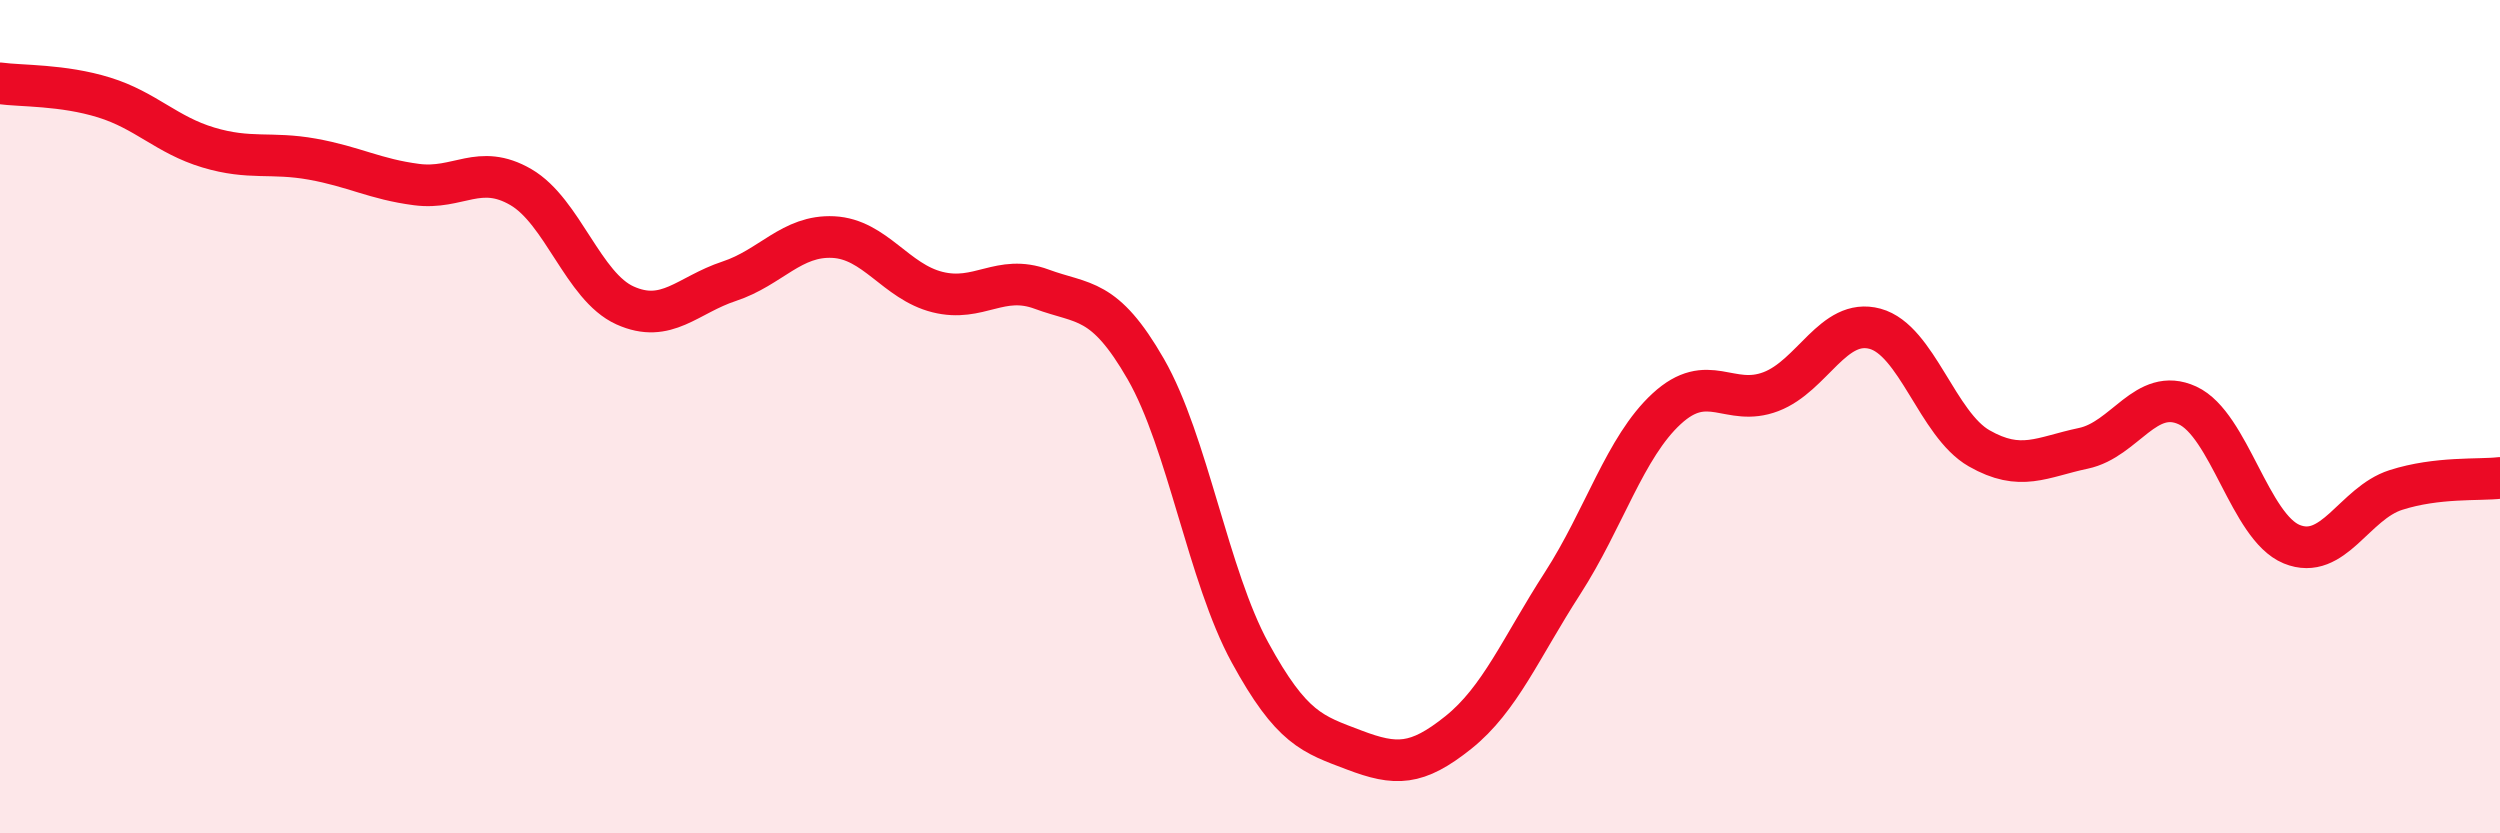
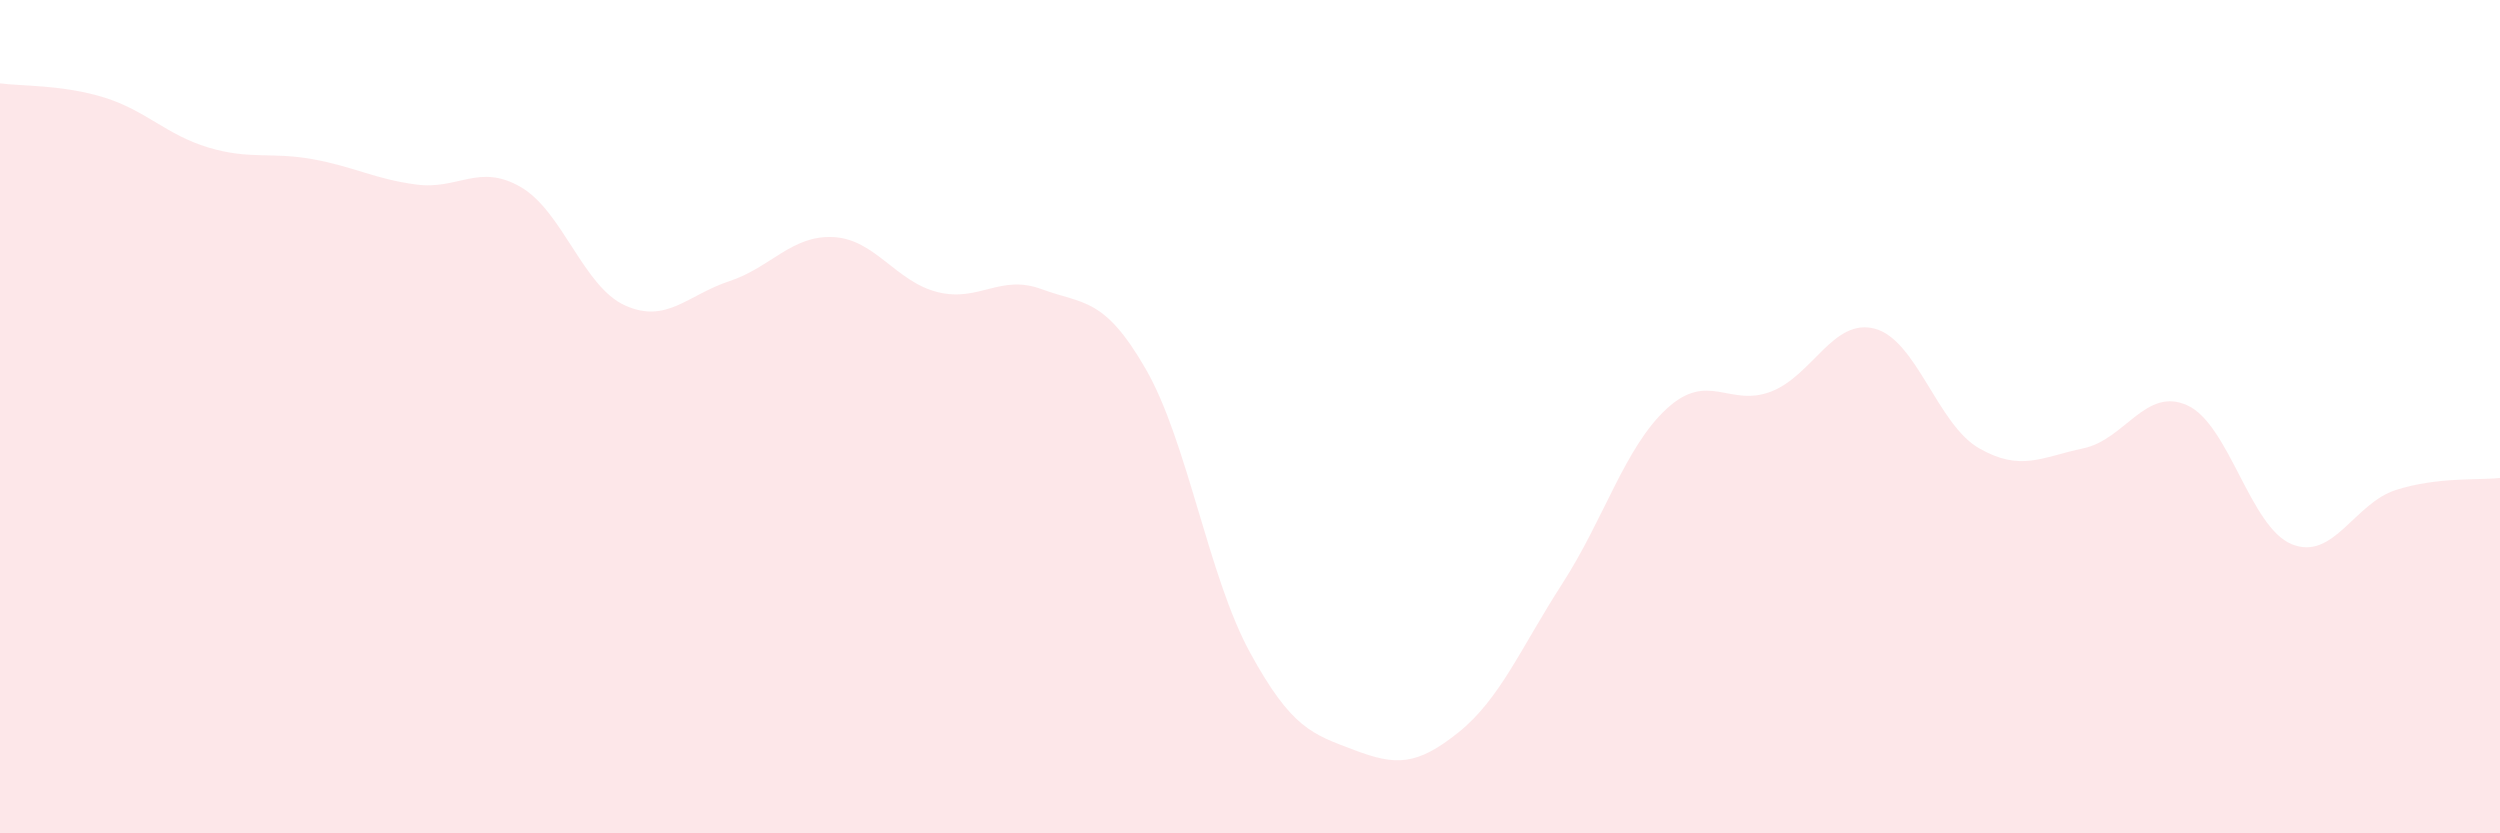
<svg xmlns="http://www.w3.org/2000/svg" width="60" height="20" viewBox="0 0 60 20">
  <path d="M 0,2 C 0.5,2.07 1.5,2.03 2.5,2.34 C 3.5,2.65 4,3.24 5,3.54 C 6,3.84 6.5,3.64 7.5,3.82 C 8.5,4 9,4.3 10,4.43 C 11,4.56 11.5,3.91 12.5,4.49 C 13.5,5.07 14,6.88 15,7.33 C 16,7.78 16.5,7.08 17.5,6.75 C 18.5,6.42 19,5.64 20,5.69 C 21,5.74 21.5,6.76 22.5,7.01 C 23.5,7.26 24,6.57 25,6.94 C 26,7.31 26.5,7.12 27.5,8.86 C 28.5,10.6 29,13.83 30,15.66 C 31,17.49 31.5,17.62 32.5,18 C 33.5,18.38 34,18.38 35,17.58 C 36,16.78 36.5,15.55 37.5,14 C 38.5,12.45 39,10.73 40,9.81 C 41,8.89 41.5,9.78 42.5,9.4 C 43.5,9.02 44,7.62 45,7.89 C 46,8.16 46.5,10.19 47.5,10.76 C 48.5,11.33 49,10.97 50,10.76 C 51,10.55 51.5,9.27 52.5,9.73 C 53.5,10.19 54,12.65 55,13.06 C 56,13.47 56.5,12.08 57.5,11.76 C 58.5,11.44 59.5,11.53 60,11.47L60 20L0 20Z" fill="#EB0A25" opacity="0.1" stroke-linecap="round" stroke-linejoin="round" />
-   <path d="M 0,2 C 0.5,2.07 1.5,2.03 2.5,2.34 C 3.5,2.65 4,3.24 5,3.54 C 6,3.84 6.5,3.64 7.5,3.82 C 8.5,4 9,4.3 10,4.43 C 11,4.56 11.5,3.91 12.5,4.49 C 13.5,5.07 14,6.88 15,7.33 C 16,7.78 16.5,7.08 17.5,6.75 C 18.5,6.42 19,5.64 20,5.69 C 21,5.74 21.5,6.76 22.5,7.01 C 23.5,7.26 24,6.57 25,6.94 C 26,7.31 26.5,7.12 27.5,8.86 C 28.5,10.6 29,13.83 30,15.66 C 31,17.49 31.5,17.62 32.5,18 C 33.5,18.38 34,18.38 35,17.58 C 36,16.78 36.5,15.55 37.5,14 C 38.5,12.45 39,10.73 40,9.81 C 41,8.89 41.5,9.78 42.5,9.4 C 43.5,9.02 44,7.62 45,7.89 C 46,8.16 46.5,10.19 47.5,10.76 C 48.5,11.33 49,10.97 50,10.76 C 51,10.55 51.5,9.27 52.5,9.73 C 53.5,10.19 54,12.65 55,13.06 C 56,13.47 56.5,12.08 57.5,11.76 C 58.5,11.44 59.5,11.53 60,11.47" stroke="#EB0A25" stroke-width="1" fill="none" stroke-linecap="round" stroke-linejoin="round" />
</svg>